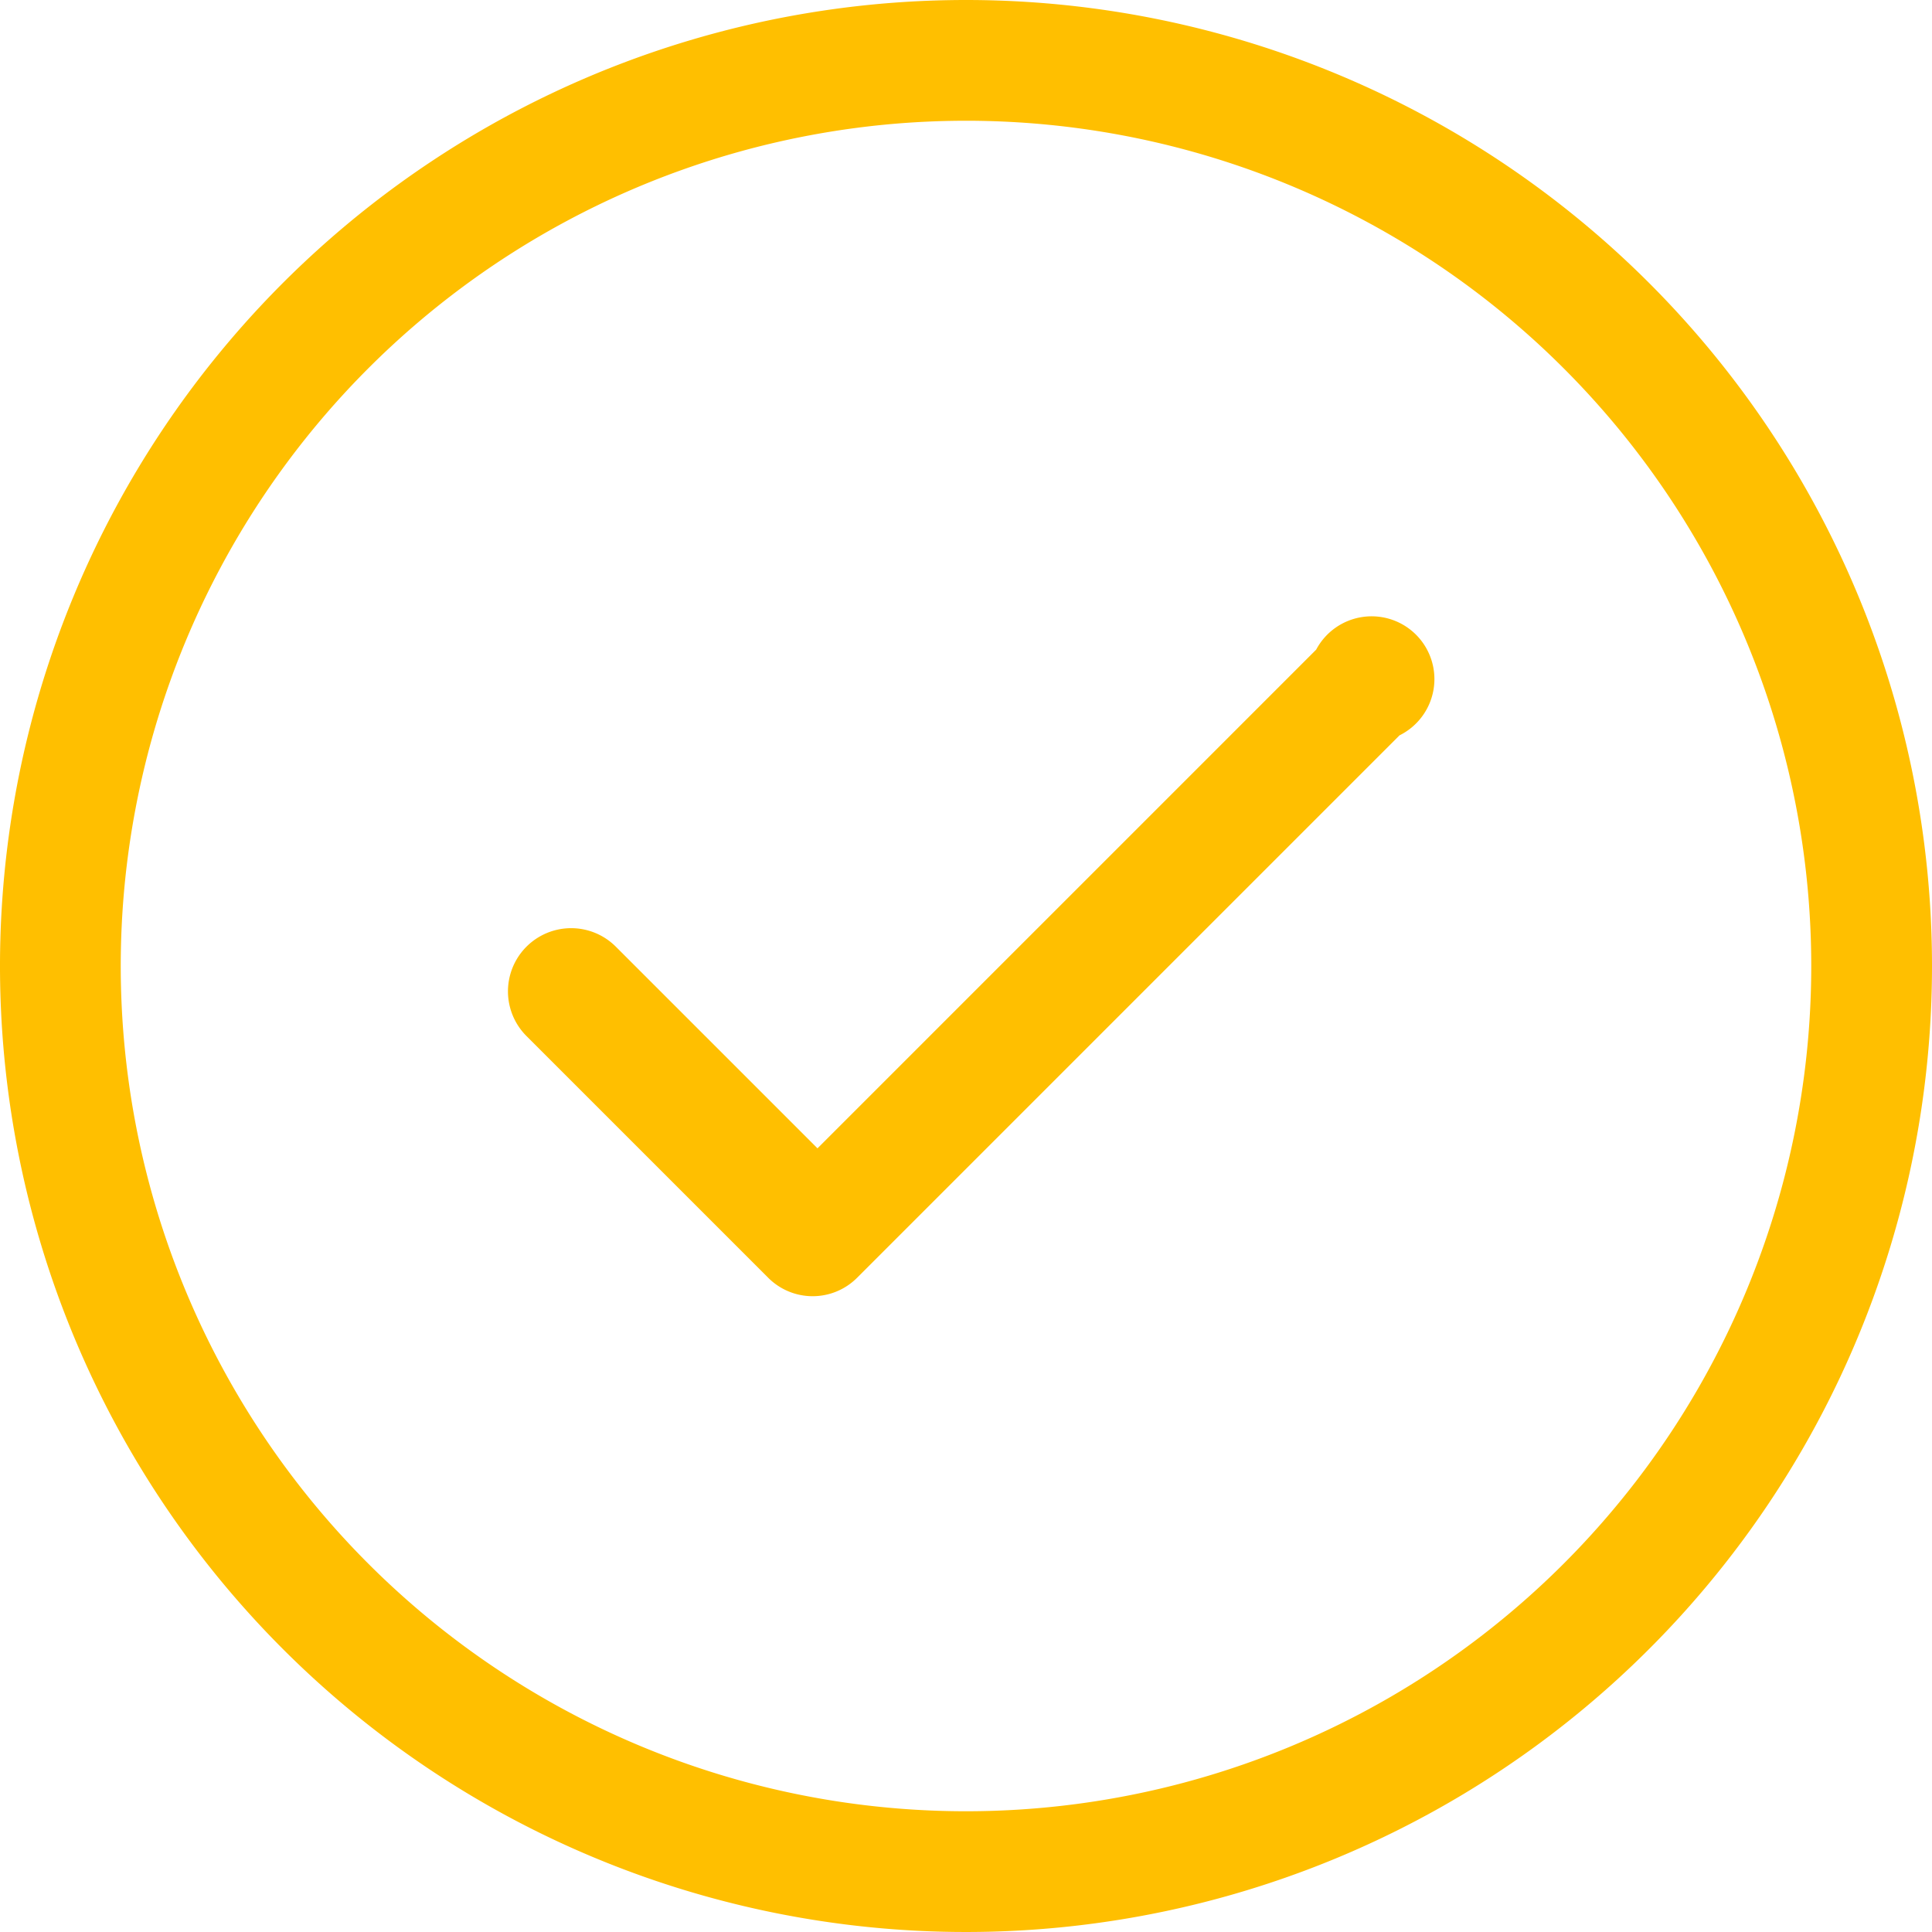
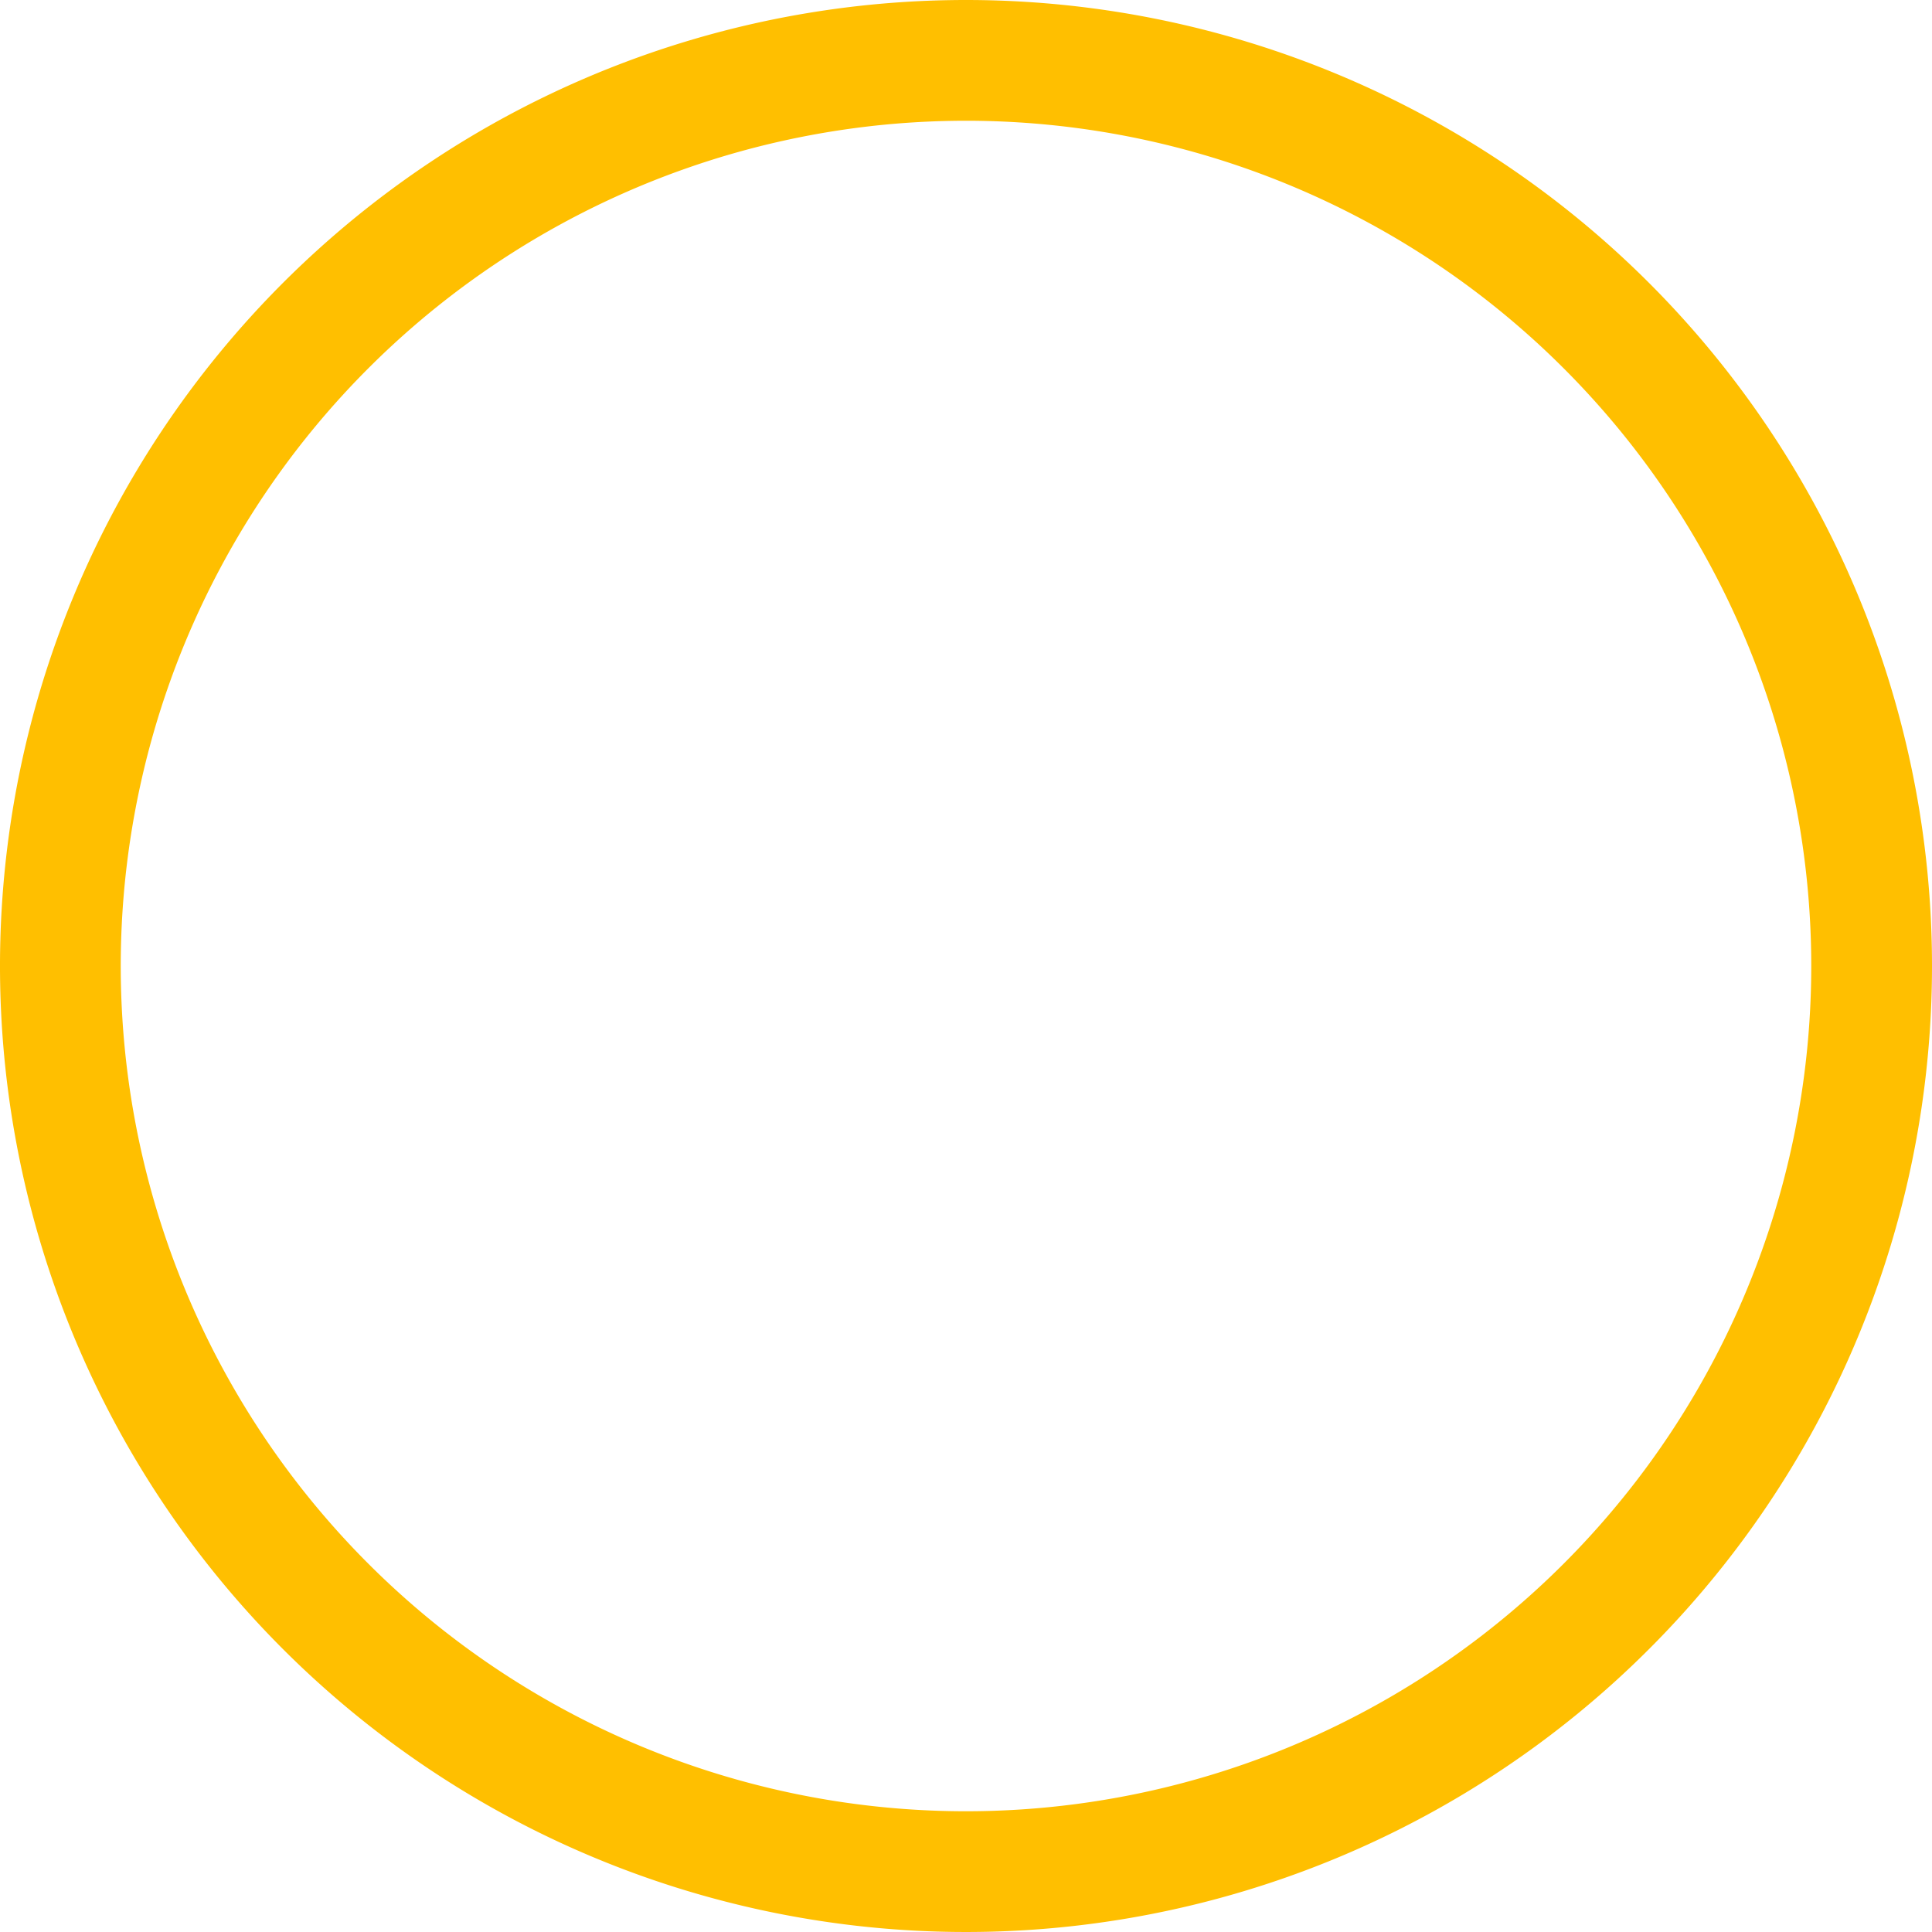
<svg xmlns="http://www.w3.org/2000/svg" id="Слой_1" data-name="Слой 1" viewBox="0 0 16 16">
  <defs>
    <style>.cls-1{fill:#ffbf00;}</style>
  </defs>
  <title>check_5767ec30-4f3a-4c43-85cb-791950fda44b</title>
  <path class="cls-1" d="M8,0a8,8,0,1,0,8,8A8,8,0,0,0,8,0ZM8,15a7,7,0,1,1,7-7A7,7,0,0,1,8,15Z" />
-   <path class="cls-1" d="M10.9,5.38L6.77,9.51,5.1,7.84a0.52,0.52,0,0,0-.74.74l2,2a0.52,0.52,0,0,0,.74,0h0l4.49-4.49A0.52,0.52,0,1,0,10.9,5.38Z" />
</svg>